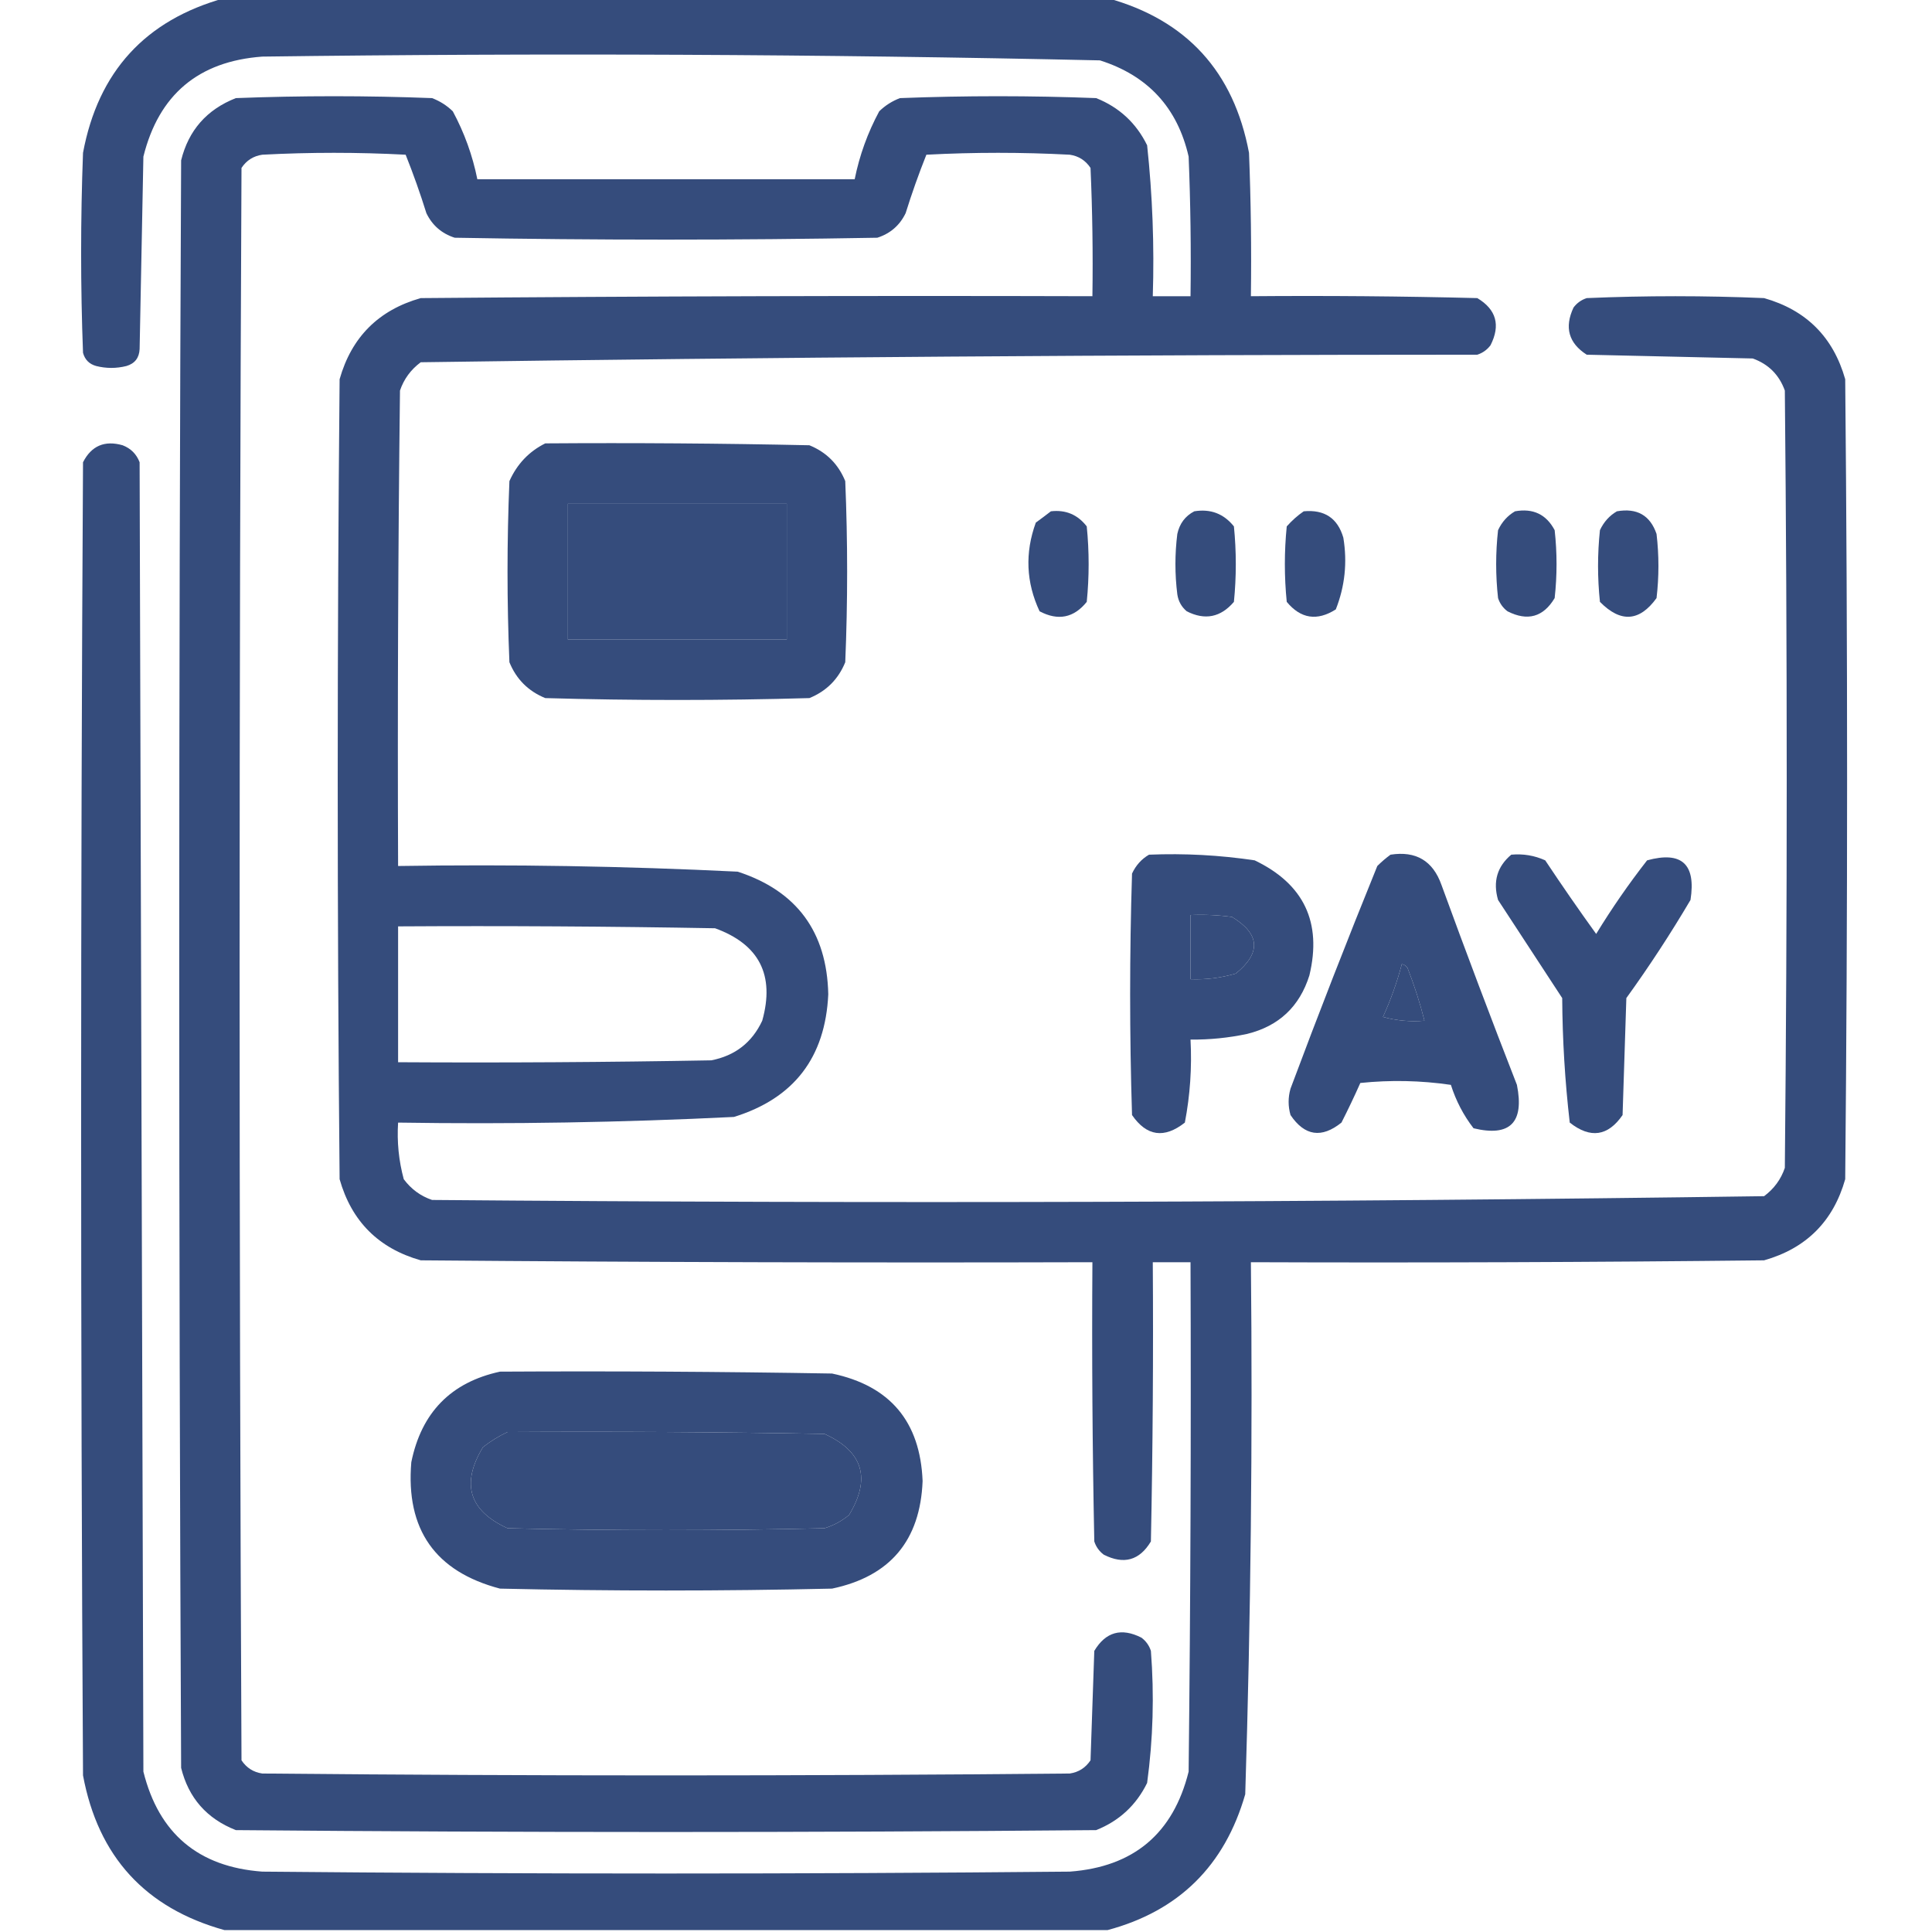
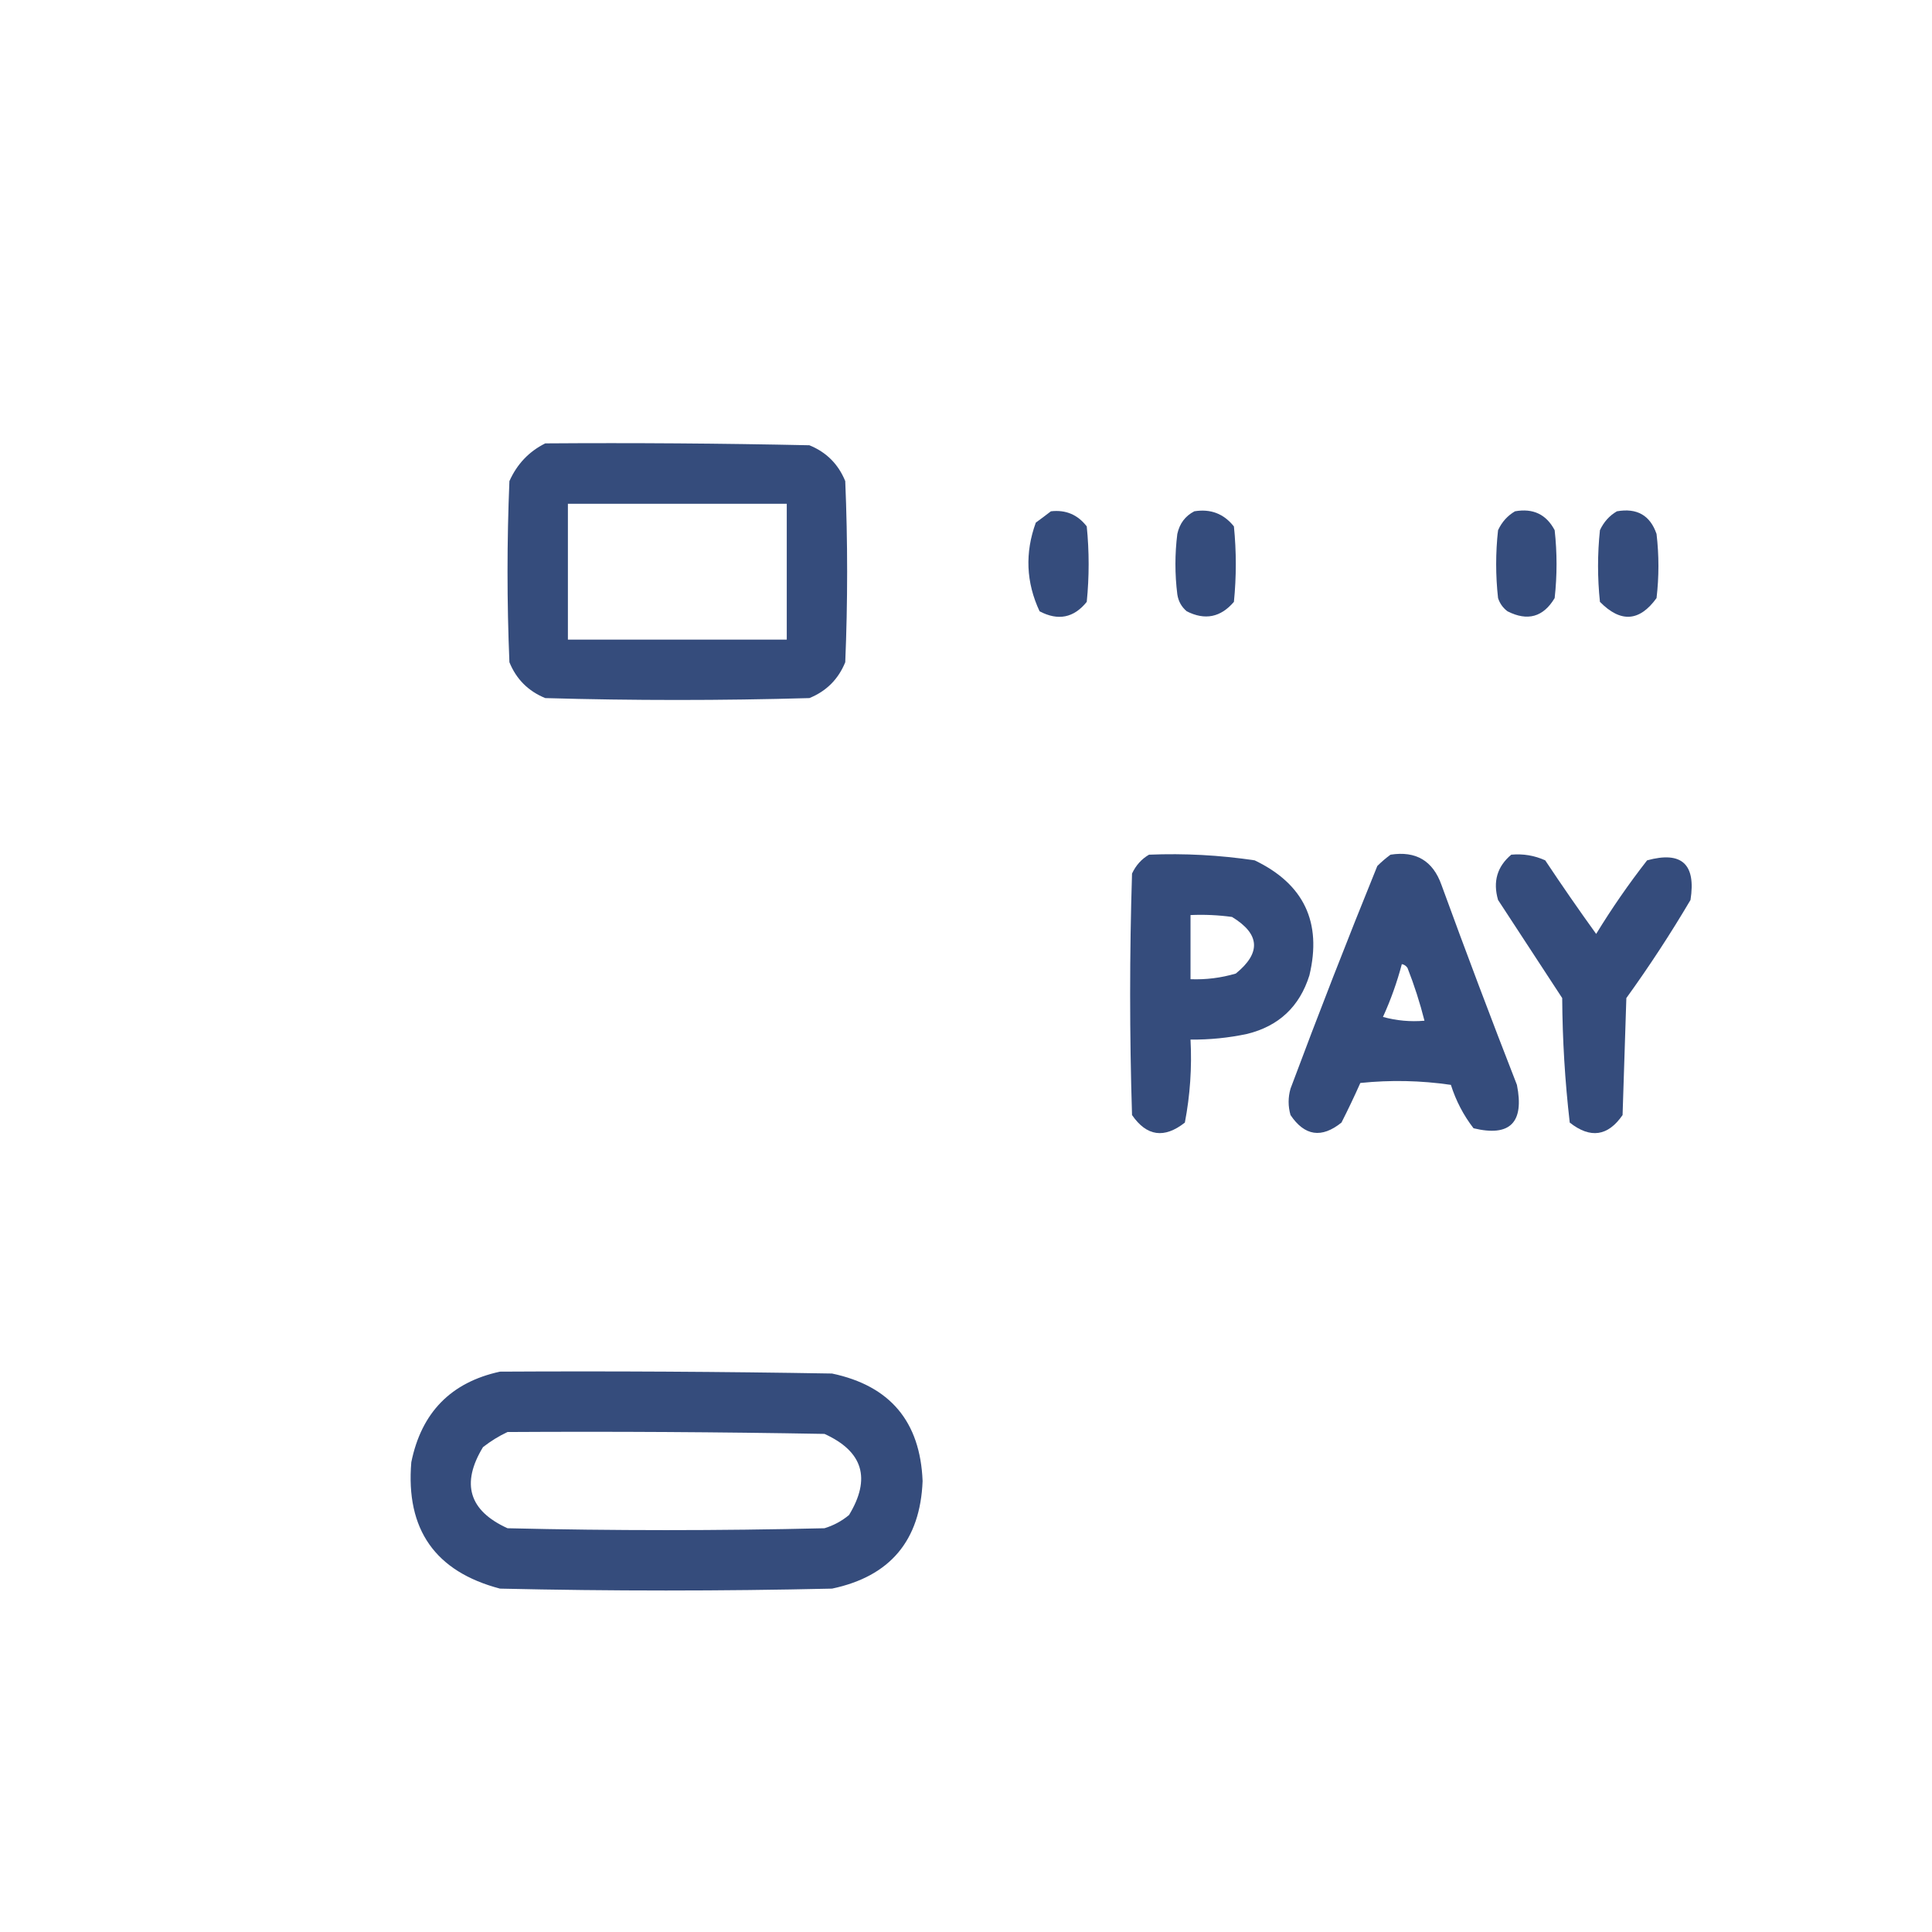
<svg xmlns="http://www.w3.org/2000/svg" version="1.1" width="512px" height="512px" style="shape-rendering:geometricPrecision; text-rendering:geometricPrecision; image-rendering:optimizeQuality; fill-rule:evenodd; clip-rule:evenodd">
  <g>
-     <path style="opacity:1" fill="#354c7c" d="M 59.5,-0.5 C 137.5,-0.5 215.5,-0.5 293.5,-0.5C 314.456,5.294 326.956,18.961 331,40.5C 331.5,53.162 331.667,65.829 331.5,78.5C 351.503,78.333 371.503,78.5 391.5,79C 396.535,82.013 397.702,86.18 395,91.5C 394.097,92.701 392.931,93.535 391.5,94C 298.11,94.007 204.777,94.674 111.5,96C 108.865,97.96 107.031,100.461 106,103.5C 105.5,145.499 105.333,187.499 105.5,229.5C 135.55,229.031 165.55,229.531 195.5,231C 211.145,236.101 219.145,246.934 219.5,263.5C 218.721,280.255 210.388,291.088 194.5,296C 164.875,297.46 135.209,297.96 105.5,297.5C 105.175,302.599 105.675,307.599 107,312.5C 108.961,315.135 111.461,316.969 114.5,318C 232.223,318.994 349.889,318.661 467.5,317C 470.135,315.039 471.969,312.539 473,309.5C 473.667,240.833 473.667,172.167 473,103.5C 471.5,99.333 468.667,96.5 464.5,95C 449.833,94.667 435.167,94.333 420.5,94C 415.701,90.929 414.535,86.762 417,81.5C 417.903,80.299 419.069,79.465 420.5,79C 436.167,78.333 451.833,78.333 467.5,79C 478.667,82.167 485.833,89.333 489,100.5C 489.667,171.167 489.667,241.833 489,312.5C 485.833,323.667 478.667,330.833 467.5,334C 422.168,334.5 376.835,334.667 331.5,334.5C 331.975,381.539 331.475,428.539 330,475.5C 324.553,494.448 312.386,506.448 293.5,511.5C 215.5,511.5 137.5,511.5 59.5,511.5C 38.51,505.674 26.01,492.007 22,470.5C 21.333,354.5 21.333,238.5 22,122.5C 24.226,118.139 27.726,116.639 32.5,118C 34.667,118.833 36.167,120.333 37,122.5C 37.333,238.167 37.667,353.833 38,469.5C 42.09,485.921 52.59,494.755 69.5,496C 140.833,496.667 212.167,496.667 283.5,496C 300.418,494.746 310.918,485.913 315,469.5C 315.5,424.501 315.667,379.501 315.5,334.5C 312.167,334.5 308.833,334.5 305.5,334.5C 305.667,359.169 305.5,383.836 305,408.5C 301.987,413.535 297.82,414.702 292.5,412C 291.299,411.097 290.465,409.931 290,408.5C 289.5,383.836 289.333,359.169 289.5,334.5C 230.166,334.667 170.832,334.5 111.5,334C 100.333,330.833 93.167,323.667 90,312.5C 89.333,241.833 89.333,171.167 90,100.5C 93.167,89.333 100.333,82.167 111.5,79C 170.832,78.5 230.166,78.333 289.5,78.5C 289.667,67.162 289.5,55.828 289,44.5C 287.681,42.513 285.848,41.346 283.5,41C 270.833,40.333 258.167,40.333 245.5,41C 243.475,46.074 241.641,51.241 240,56.5C 238.437,59.728 235.937,61.895 232.5,63C 195.167,63.667 157.833,63.667 120.5,63C 117.063,61.895 114.563,59.728 113,56.5C 111.359,51.241 109.525,46.074 107.5,41C 94.833,40.333 82.167,40.333 69.5,41C 67.152,41.346 65.319,42.513 64,44.5C 63.333,185.167 63.333,325.833 64,466.5C 65.319,468.487 67.152,469.654 69.5,470C 140.833,470.667 212.167,470.667 283.5,470C 285.848,469.654 287.681,468.487 289,466.5C 289.333,456.833 289.667,447.167 290,437.5C 293.013,432.465 297.18,431.298 302.5,434C 303.701,434.903 304.535,436.069 305,437.5C 305.912,449.225 305.579,460.892 304,472.5C 301.108,478.392 296.608,482.559 290.5,485C 214.5,485.667 138.5,485.667 62.5,485C 54.799,481.969 49.966,476.469 48,468.5C 47.333,326.5 47.333,184.5 48,42.5C 49.966,34.531 54.799,29.031 62.5,26C 79.833,25.333 97.167,25.333 114.5,26C 116.587,26.792 118.421,27.959 120,29.5C 123.064,35.192 125.23,41.192 126.5,47.5C 159.833,47.5 193.167,47.5 226.5,47.5C 227.77,41.192 229.936,35.192 233,29.5C 234.579,27.959 236.413,26.792 238.5,26C 255.833,25.333 273.167,25.333 290.5,26C 296.608,28.441 301.108,32.608 304,38.5C 305.425,51.773 305.925,65.106 305.5,78.5C 308.833,78.5 312.167,78.5 315.5,78.5C 315.667,66.162 315.5,53.829 315,41.5C 312.042,28.541 304.209,20.041 291.5,16C 217.524,14.358 143.524,14.025 69.5,15C 52.59,16.245 42.09,25.079 38,41.5C 37.667,58.5 37.333,75.5 37,92.5C 36.89,94.848 35.723,96.348 33.5,97C 30.833,97.667 28.167,97.667 25.5,97C 23.667,96.5 22.5,95.333 22,93.5C 21.333,75.833 21.333,58.167 22,40.5C 26.01,18.993 38.51,5.326 59.5,-0.5 Z M 150.5,133.5 C 169.833,133.5 189.167,133.5 208.5,133.5C 208.5,145.5 208.5,157.5 208.5,169.5C 189.167,169.5 169.833,169.5 150.5,169.5C 150.5,157.5 150.5,145.5 150.5,133.5 Z M 315.5,242.5 C 319.182,242.335 322.848,242.501 326.5,243C 333.922,247.516 334.255,252.516 327.5,258C 323.582,259.156 319.582,259.656 315.5,259.5C 315.5,253.833 315.5,248.167 315.5,242.5 Z M 105.5,245.5 C 133.502,245.333 161.502,245.5 189.5,246C 201.212,250.257 205.379,258.423 202,270.5C 199.305,276.27 194.805,279.77 188.5,281C 160.835,281.5 133.169,281.667 105.5,281.5C 105.5,269.5 105.5,257.5 105.5,245.5 Z M 371.5,255.5 C 372.117,255.611 372.617,255.944 373,256.5C 374.802,261.095 376.302,265.762 377.5,270.5C 373.774,270.823 370.107,270.489 366.5,269.5C 368.572,264.95 370.238,260.283 371.5,255.5 Z M 134.5,379.5 C 162.502,379.333 190.502,379.5 218.5,380C 228.713,384.643 230.879,391.809 225,401.5C 223.065,403.102 220.899,404.269 218.5,405C 190.5,405.667 162.5,405.667 134.5,405C 124.287,400.357 122.121,393.191 128,383.5C 130.095,381.875 132.261,380.542 134.5,379.5 Z" />
-   </g>
+     </g>
  <g>
    <path style="opacity:1" fill="#354c7c" d="M 144.5,117.5 C 167.836,117.333 191.169,117.5 214.5,118C 219,119.833 222.167,123 224,127.5C 224.667,143.5 224.667,159.5 224,175.5C 222.167,180 219,183.167 214.5,185C 191.167,185.667 167.833,185.667 144.5,185C 140,183.167 136.833,180 135,175.5C 134.333,159.5 134.333,143.5 135,127.5C 137.022,122.98 140.189,119.647 144.5,117.5 Z M 150.5,133.5 C 150.5,145.5 150.5,157.5 150.5,169.5C 169.833,169.5 189.167,169.5 208.5,169.5C 208.5,157.5 208.5,145.5 208.5,133.5C 189.167,133.5 169.833,133.5 150.5,133.5 Z" />
  </g>
  <g>
-     <path style="opacity:1" fill="#354c7c" d="M 278.5,135.5 C 282.426,135.047 285.592,136.38 288,139.5C 288.667,146.167 288.667,152.833 288,159.5C 284.58,163.753 280.413,164.587 275.5,162C 271.918,154.344 271.585,146.511 274.5,138.5C 275.901,137.479 277.235,136.479 278.5,135.5 Z" />
+     <path style="opacity:1" fill="#354c7c" d="M 278.5,135.5 C 282.426,135.047 285.592,136.38 288,139.5C 288.667,146.167 288.667,152.833 288,159.5C 284.58,163.753 280.413,164.587 275.5,162C 271.918,154.344 271.585,146.511 274.5,138.5C 275.901,137.479 277.235,136.479 278.5,135.5 " />
  </g>
  <g>
    <path style="opacity:1" fill="#354c7c" d="M 316.5,135.5 C 320.803,134.796 324.303,136.13 327,139.5C 327.667,146.167 327.667,152.833 327,159.5C 323.491,163.613 319.324,164.446 314.5,162C 313.107,160.829 312.273,159.329 312,157.5C 311.333,152.167 311.333,146.833 312,141.5C 312.599,138.746 314.099,136.746 316.5,135.5 Z" />
  </g>
  <g>
-     <path style="opacity:1" fill="#354c7c" d="M 345.5,135.5 C 350.998,134.99 354.498,137.323 356,142.5C 357.081,149.054 356.414,155.388 354,161.5C 349.038,164.649 344.705,163.982 341,159.5C 340.333,152.833 340.333,146.167 341,139.5C 342.397,137.93 343.897,136.596 345.5,135.5 Z" />
-   </g>
+     </g>
  <g>
    <path style="opacity:1" fill="#354c7c" d="M 401.5,135.5 C 406.28,134.641 409.78,136.308 412,140.5C 412.667,146.5 412.667,152.5 412,158.5C 408.987,163.535 404.82,164.702 399.5,162C 398.299,161.097 397.465,159.931 397,158.5C 396.333,152.5 396.333,146.5 397,140.5C 398.025,138.313 399.525,136.646 401.5,135.5 Z" />
  </g>
  <g>
    <path style="opacity:1" fill="#354c7c" d="M 428.5,135.5 C 433.809,134.565 437.309,136.565 439,141.5C 439.667,147.167 439.667,152.833 439,158.5C 434.486,164.747 429.486,165.08 424,159.5C 423.333,153.167 423.333,146.833 424,140.5C 425.025,138.313 426.525,136.646 428.5,135.5 Z" />
  </g>
  <g>
    <path style="opacity:1" fill="#354c7c" d="M 304.5,226.5 C 313.9,226.114 323.234,226.614 332.5,228C 345.546,234.259 350.38,244.426 347,258.5C 344.401,266.766 338.901,271.932 330.5,274C 325.552,275.05 320.552,275.55 315.5,275.5C 315.891,282.921 315.391,290.254 314,297.5C 308.539,301.796 303.873,301.129 300,295.5C 299.333,274.167 299.333,252.833 300,231.5C 301.025,229.313 302.525,227.646 304.5,226.5 Z M 315.5,242.5 C 315.5,248.167 315.5,253.833 315.5,259.5C 319.582,259.656 323.582,259.156 327.5,258C 334.255,252.516 333.922,247.516 326.5,243C 322.848,242.501 319.182,242.335 315.5,242.5 Z" />
  </g>
  <g>
    <path style="opacity:1" fill="#354c7c" d="M 368.5,226.5 C 375.231,225.448 379.731,228.114 382,234.5C 388.47,252.244 395.137,269.911 402,287.5C 403.999,297.502 400.166,301.335 390.5,299C 387.847,295.568 385.847,291.735 384.5,287.5C 376.521,286.335 368.521,286.168 360.5,287C 358.933,290.525 357.267,294.025 355.5,297.5C 350.241,301.725 345.741,301.058 342,295.5C 341.333,293.167 341.333,290.833 342,288.5C 349.389,268.722 357.056,249.055 365,229.5C 366.145,228.364 367.312,227.364 368.5,226.5 Z M 371.5,255.5 C 370.238,260.283 368.572,264.95 366.5,269.5C 370.107,270.489 373.774,270.823 377.5,270.5C 376.302,265.762 374.802,261.095 373,256.5C 372.617,255.944 372.117,255.611 371.5,255.5 Z" />
  </g>
  <g>
    <path style="opacity:1" fill="#354c7c" d="M 400.5,226.5 C 403.649,226.211 406.649,226.711 409.5,228C 413.877,234.587 418.377,241.087 423,247.5C 427.13,240.739 431.63,234.239 436.5,228C 445.661,225.491 449.495,228.991 448,238.5C 442.727,247.437 437.06,256.103 431,264.5C 430.667,274.833 430.333,285.167 430,295.5C 426.127,301.129 421.461,301.796 416,297.5C 414.735,286.572 414.068,275.572 414,264.5C 408.333,255.833 402.667,247.167 397,238.5C 395.593,233.643 396.76,229.643 400.5,226.5 Z" />
  </g>
  <g>
    <path style="opacity:1" fill="#354c7c" d="M 132.5,363.5 C 161.835,363.333 191.169,363.5 220.5,364C 235.876,367.235 243.876,376.735 244.5,392.5C 243.876,408.265 235.876,417.765 220.5,421C 191.167,421.667 161.833,421.667 132.5,421C 115.334,416.485 107.501,405.319 109,387.5C 111.68,374.321 119.514,366.321 132.5,363.5 Z M 134.5,379.5 C 132.261,380.542 130.095,381.875 128,383.5C 122.121,393.191 124.287,400.357 134.5,405C 162.5,405.667 190.5,405.667 218.5,405C 220.899,404.269 223.065,403.102 225,401.5C 230.879,391.809 228.713,384.643 218.5,380C 190.502,379.5 162.502,379.333 134.5,379.5 Z" />
  </g>
</svg>